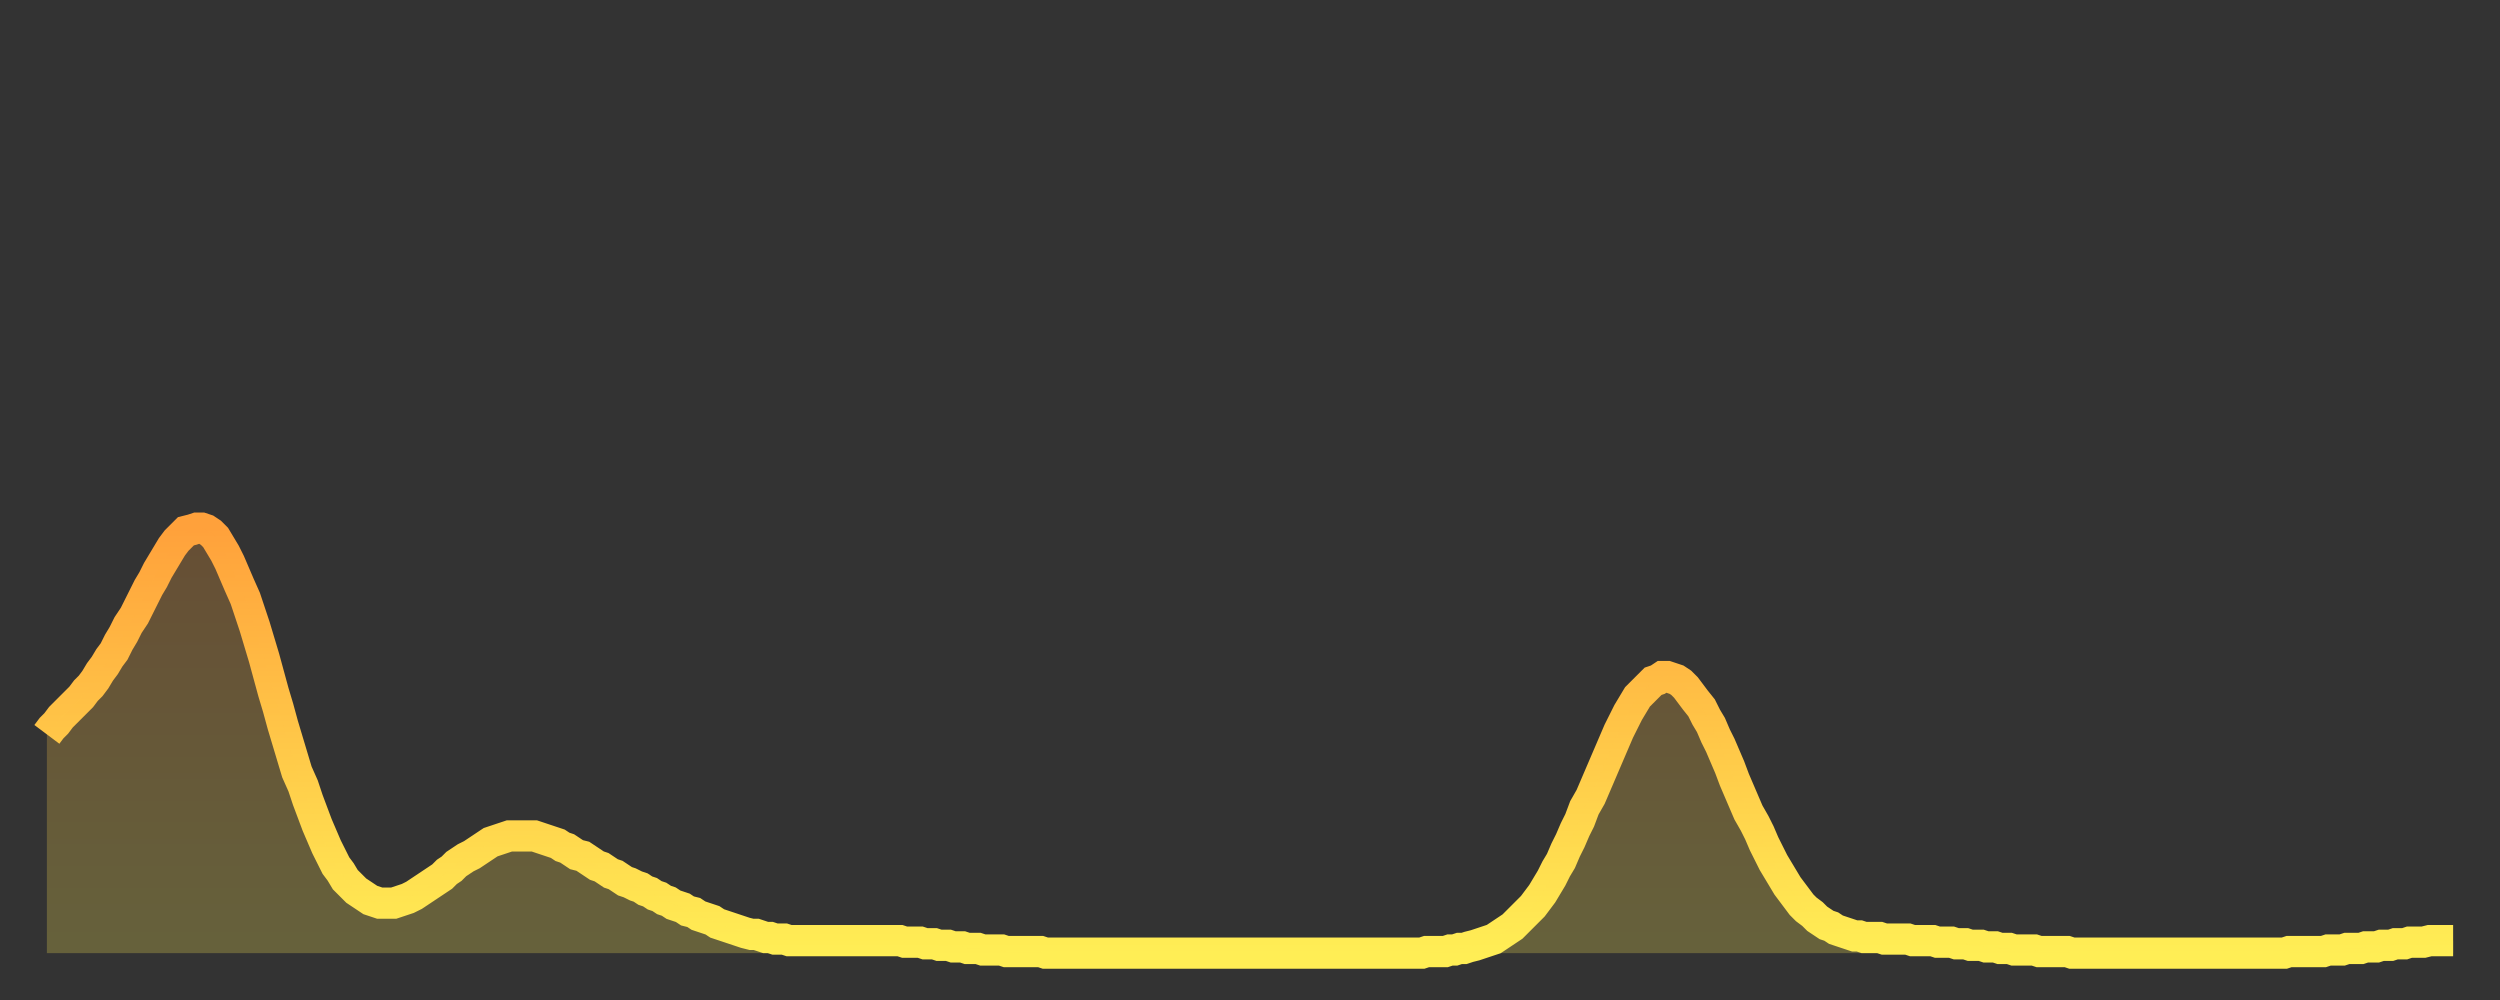
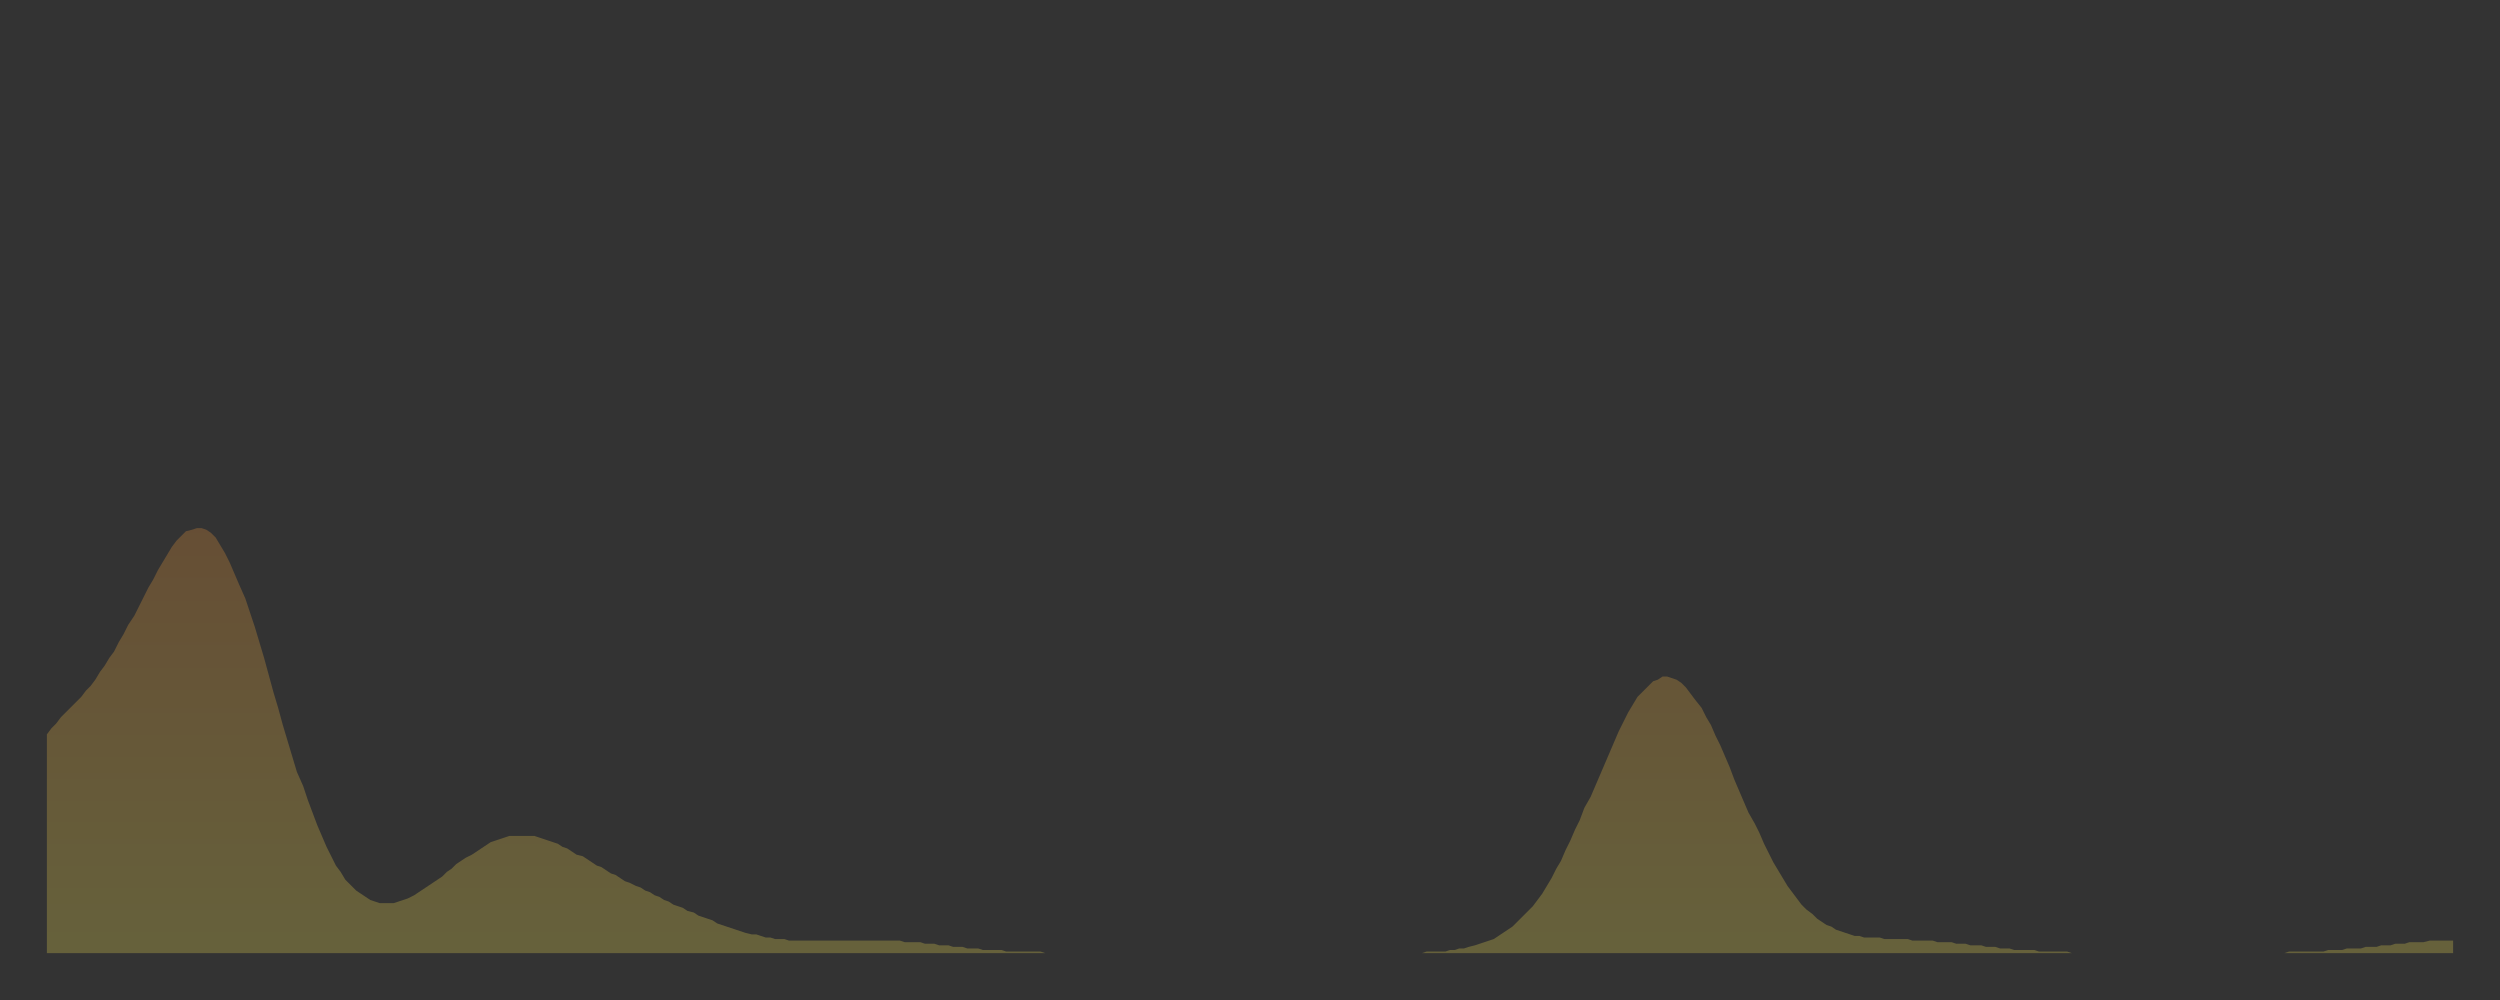
<svg xmlns="http://www.w3.org/2000/svg" baseProfile="full" height="64" version="1.1" width="160">
  <rect width="100%" height="100%" fill="#333333" stroke="none" />
  <defs>
    <linearGradient id="id1566150" x1="0" x2="0" y1="0" y2="1">
      <stop offset="0%" stop-color="#ffa13b" />
      <stop offset="50%" stop-color="#ffc748" />
      <stop offset="100%" stop-color="#ffee55" />
    </linearGradient>
  </defs>
  <g transform="translate(3,3)">
    <g>
-       <path d="M 0.0 44.0 0.3 43.6 0.6 43.3 0.9 42.9 1.2 42.6 1.5 42.3 1.9 41.9 2.2 41.6 2.5 41.2 2.8 40.9 3.1 40.5 3.4 40.0 3.7 39.6 4.0 39.1 4.3 38.7 4.6 38.1 4.9 37.6 5.2 37.0 5.6 36.4 5.9 35.8 6.2 35.2 6.5 34.6 6.8 34.1 7.1 33.5 7.4 33.0 7.7 32.5 8.0 32.0 8.3 31.6 8.6 31.3 8.9 31.0 9.3 30.9 9.6 30.8 9.9 30.8 10.2 30.9 10.5 31.1 10.8 31.4 11.1 31.9 11.4 32.4 11.7 33.0 12.0 33.7 12.3 34.4 12.7 35.3 13.0 36.2 13.3 37.1 13.6 38.1 13.9 39.1 14.2 40.2 14.5 41.3 14.8 42.3 15.1 43.4 15.4 44.4 15.7 45.4 16.0 46.4 16.4 47.3 16.7 48.2 17.0 49.0 17.3 49.8 17.6 50.5 17.9 51.2 18.2 51.8 18.5 52.4 18.8 52.8 19.1 53.3 19.4 53.6 19.8 54.0 20.1 54.2 20.4 54.4 20.7 54.6 21.0 54.7 21.3 54.8 21.6 54.8 21.9 54.8 22.2 54.8 22.5 54.7 22.8 54.6 23.1 54.5 23.5 54.3 23.8 54.1 24.1 53.9 24.4 53.7 24.7 53.5 25.0 53.3 25.3 53.1 25.6 52.8 25.9 52.6 26.2 52.3 26.5 52.1 26.8 51.9 27.2 51.7 27.5 51.5 27.8 51.3 28.1 51.1 28.4 50.9 28.7 50.8 29.0 50.7 29.3 50.6 29.6 50.5 29.9 50.5 30.2 50.5 30.6 50.5 30.9 50.5 31.2 50.5 31.5 50.6 31.8 50.7 32.1 50.8 32.4 50.9 32.7 51.0 33.0 51.2 33.3 51.3 33.6 51.5 33.9 51.7 34.3 51.8 34.6 52.0 34.9 52.2 35.2 52.4 35.5 52.5 35.8 52.7 36.1 52.9 36.4 53.0 36.7 53.2 37.0 53.4 37.3 53.5 37.7 53.7 38.0 53.8 38.3 54.0 38.6 54.1 38.9 54.3 39.2 54.4 39.5 54.6 39.8 54.7 40.1 54.9 40.4 55.0 40.7 55.1 41.0 55.3 41.4 55.4 41.7 55.6 42.0 55.7 42.3 55.8 42.6 55.9 42.9 56.1 43.2 56.2 43.5 56.3 43.8 56.4 44.1 56.5 44.4 56.6 44.7 56.7 45.1 56.8 45.4 56.8 45.7 56.9 46.0 57.0 46.3 57.0 46.6 57.1 46.9 57.1 47.2 57.1 47.5 57.2 47.8 57.2 48.1 57.2 48.5 57.2 48.8 57.2 49.1 57.2 49.4 57.2 49.7 57.2 50.0 57.2 50.3 57.2 50.6 57.2 50.9 57.2 51.2 57.2 51.5 57.2 51.8 57.2 52.2 57.2 52.5 57.2 52.8 57.2 53.1 57.2 53.4 57.2 53.7 57.2 54.0 57.2 54.3 57.2 54.6 57.2 54.9 57.3 55.2 57.3 55.6 57.3 55.9 57.3 56.2 57.4 56.5 57.4 56.8 57.4 57.1 57.5 57.4 57.5 57.7 57.5 58.0 57.6 58.3 57.6 58.6 57.6 58.9 57.7 59.3 57.7 59.6 57.7 59.9 57.8 60.2 57.8 60.5 57.8 60.8 57.8 61.1 57.8 61.4 57.9 61.7 57.9 62.0 57.9 62.3 57.9 62.6 57.9 63.0 57.9 63.3 57.9 63.6 57.9 63.9 58.0 64.2 58.0 64.5 58.0 64.8 58.0 65.1 58.0 65.4 58.0 65.7 58.0 66.0 58.0 66.4 58.0 66.7 58.0 67.0 58.0 67.3 58.0 67.6 58.0 67.9 58.0 68.2 58.0 68.5 58.0 68.8 58.0 69.1 58.0 69.4 58.0 69.7 58.0 70.1 58.0 70.4 58.0 70.7 58.0 71.0 58.0 71.3 58.0 71.6 58.0 71.9 58.0 72.2 58.0 72.5 58.0 72.8 58.0 73.1 58.0 73.5 58.0 73.8 58.0 74.1 58.0 74.4 58.0 74.7 58.0 75.0 58.0 75.3 58.0 75.6 58.0 75.9 58.0 76.2 58.0 76.5 58.0 76.8 58.0 77.2 58.0 77.5 58.0 77.8 58.0 78.1 58.0 78.4 58.0 78.7 58.0 79.0 58.0 79.3 58.0 79.6 58.0 79.9 58.0 80.2 58.0 80.5 58.0 80.9 58.0 81.2 58.0 81.5 58.0 81.8 58.0 82.1 58.0 82.4 58.0 82.7 58.0 83.0 58.0 83.3 58.0 83.6 58.0 83.9 58.0 84.3 58.0 84.6 58.0 84.9 58.0 85.2 58.0 85.5 58.0 85.8 58.0 86.1 58.0 86.4 58.0 86.7 58.0 87.0 58.0 87.3 58.0 87.6 58.0 88.0 58.0 88.3 57.9 88.6 57.9 88.9 57.9 89.2 57.9 89.5 57.9 89.8 57.8 90.1 57.8 90.4 57.7 90.7 57.7 91.0 57.6 91.4 57.5 91.7 57.4 92.0 57.3 92.3 57.2 92.6 57.1 92.9 56.9 93.2 56.7 93.5 56.5 93.8 56.3 94.1 56.0 94.4 55.7 94.7 55.4 95.1 55.0 95.4 54.6 95.7 54.2 96.0 53.7 96.3 53.2 96.6 52.6 96.9 52.1 97.2 51.4 97.5 50.8 97.8 50.1 98.1 49.5 98.4 48.7 98.8 48.0 99.1 47.3 99.4 46.6 99.7 45.9 100.0 45.2 100.3 44.5 100.6 43.8 100.9 43.2 101.2 42.6 101.5 42.1 101.8 41.6 102.2 41.2 102.5 40.9 102.8 40.6 103.1 40.5 103.4 40.3 103.7 40.3 104.0 40.4 104.3 40.5 104.6 40.7 104.9 41.0 105.2 41.4 105.5 41.8 105.9 42.3 106.2 42.9 106.5 43.4 106.8 44.1 107.1 44.7 107.4 45.4 107.7 46.1 108.0 46.9 108.3 47.6 108.6 48.3 108.9 49.0 109.3 49.7 109.6 50.3 109.9 51.0 110.2 51.6 110.5 52.2 110.8 52.7 111.1 53.2 111.4 53.7 111.7 54.1 112.0 54.5 112.3 54.9 112.6 55.2 113.0 55.5 113.3 55.8 113.6 56.0 113.9 56.2 114.2 56.3 114.5 56.5 114.8 56.6 115.1 56.7 115.4 56.8 115.7 56.9 116.0 56.9 116.3 57.0 116.7 57.0 117.0 57.0 117.3 57.0 117.6 57.1 117.9 57.1 118.2 57.1 118.5 57.1 118.8 57.1 119.1 57.1 119.4 57.2 119.7 57.2 120.1 57.2 120.4 57.2 120.7 57.2 121.0 57.3 121.3 57.3 121.6 57.3 121.9 57.3 122.2 57.4 122.5 57.4 122.8 57.4 123.1 57.5 123.4 57.5 123.8 57.5 124.1 57.6 124.4 57.6 124.7 57.6 125.0 57.7 125.3 57.7 125.6 57.7 125.9 57.8 126.2 57.8 126.5 57.8 126.8 57.8 127.2 57.8 127.5 57.9 127.8 57.9 128.1 57.9 128.4 57.9 128.7 57.9 129.0 57.9 129.3 57.9 129.6 58.0 129.9 58.0 130.2 58.0 130.5 58.0 130.9 58.0 131.2 58.0 131.5 58.0 131.8 58.0 132.1 58.0 132.4 58.0 132.7 58.0 133.0 58.0 133.3 58.0 133.6 58.0 133.9 58.0 134.2 58.0 134.6 58.0 134.9 58.0 135.2 58.0 135.5 58.0 135.8 58.0 136.1 58.0 136.4 58.0 136.7 58.0 137.0 58.0 137.3 58.0 137.6 58.0 138.0 58.0 138.3 58.0 138.6 58.0 138.9 58.0 139.2 58.0 139.5 58.0 139.8 58.0 140.1 58.0 140.4 58.0 140.7 58.0 141.0 58.0 141.3 58.0 141.7 58.0 142.0 58.0 142.3 58.0 142.6 58.0 142.9 58.0 143.2 58.0 143.5 57.9 143.8 57.9 144.1 57.9 144.4 57.9 144.7 57.9 145.1 57.9 145.4 57.9 145.7 57.9 146.0 57.8 146.3 57.8 146.6 57.8 146.9 57.8 147.2 57.7 147.5 57.7 147.8 57.7 148.1 57.7 148.4 57.6 148.8 57.6 149.1 57.6 149.4 57.5 149.7 57.5 150.0 57.5 150.3 57.4 150.6 57.4 150.9 57.4 151.2 57.3 151.5 57.3 151.8 57.3 152.1 57.3 152.5 57.2 152.8 57.2 153.1 57.2 153.4 57.2 153.7 57.2 154.0 57.2" fill="none" id="graph-curve" opacity="1" stroke="url(#id1566150)" stroke-width="2" />
      <path d="M 0 58 L 0.0 44.0 0.3 43.6 0.6 43.3 0.9 42.9 1.2 42.6 1.5 42.3 1.9 41.9 2.2 41.6 2.5 41.2 2.8 40.9 3.1 40.5 3.4 40.0 3.7 39.6 4.0 39.1 4.3 38.7 4.6 38.1 4.9 37.6 5.2 37.0 5.6 36.4 5.9 35.8 6.2 35.2 6.5 34.6 6.8 34.1 7.1 33.5 7.4 33.0 7.7 32.5 8.0 32.0 8.3 31.6 8.6 31.3 8.9 31.0 9.3 30.9 9.6 30.8 9.9 30.8 10.2 30.9 10.5 31.1 10.8 31.4 11.1 31.9 11.4 32.4 11.7 33.0 12.0 33.7 12.3 34.4 12.7 35.3 13.0 36.2 13.3 37.1 13.6 38.1 13.9 39.1 14.2 40.2 14.5 41.3 14.8 42.3 15.1 43.4 15.4 44.4 15.7 45.4 16.0 46.4 16.4 47.3 16.7 48.2 17.0 49.0 17.3 49.8 17.6 50.5 17.9 51.2 18.2 51.8 18.5 52.4 18.8 52.8 19.1 53.3 19.4 53.6 19.8 54.0 20.1 54.2 20.4 54.4 20.7 54.6 21.0 54.7 21.3 54.8 21.6 54.8 21.9 54.8 22.2 54.8 22.5 54.7 22.8 54.6 23.1 54.5 23.5 54.3 23.8 54.1 24.1 53.9 24.4 53.7 24.7 53.5 25.0 53.3 25.3 53.1 25.6 52.8 25.9 52.6 26.2 52.3 26.5 52.1 26.8 51.9 27.2 51.7 27.5 51.5 27.8 51.3 28.1 51.1 28.4 50.9 28.7 50.8 29.0 50.7 29.3 50.6 29.6 50.5 29.9 50.5 30.2 50.5 30.6 50.5 30.9 50.5 31.2 50.5 31.5 50.6 31.8 50.7 32.1 50.8 32.4 50.9 32.7 51.0 33.0 51.2 33.3 51.3 33.6 51.5 33.9 51.7 34.3 51.8 34.6 52.0 34.9 52.2 35.2 52.4 35.5 52.5 35.8 52.7 36.1 52.9 36.4 53.0 36.7 53.2 37.0 53.4 37.3 53.5 37.7 53.7 38.0 53.8 38.3 54.0 38.6 54.1 38.9 54.3 39.2 54.4 39.5 54.6 39.8 54.7 40.1 54.9 40.4 55.0 40.7 55.1 41.0 55.3 41.4 55.4 41.7 55.6 42.0 55.7 42.3 55.8 42.6 55.9 42.9 56.1 43.2 56.2 43.5 56.3 43.8 56.4 44.1 56.5 44.4 56.6 44.7 56.7 45.1 56.8 45.4 56.8 45.7 56.9 46.0 57.0 46.3 57.0 46.6 57.1 46.9 57.1 47.2 57.1 47.5 57.2 47.8 57.2 48.1 57.2 48.5 57.2 48.8 57.2 49.1 57.2 49.4 57.2 49.7 57.2 50.0 57.2 50.3 57.2 50.6 57.2 50.9 57.2 51.2 57.2 51.5 57.2 51.8 57.2 52.2 57.2 52.5 57.2 52.8 57.2 53.1 57.2 53.4 57.2 53.7 57.2 54.0 57.2 54.3 57.2 54.6 57.2 54.9 57.3 55.2 57.3 55.6 57.3 55.9 57.3 56.2 57.4 56.5 57.4 56.8 57.4 57.1 57.5 57.4 57.5 57.7 57.5 58.0 57.6 58.3 57.6 58.6 57.6 58.9 57.7 59.3 57.7 59.6 57.7 59.9 57.8 60.2 57.8 60.5 57.8 60.8 57.8 61.1 57.8 61.4 57.9 61.7 57.9 62.0 57.9 62.3 57.9 62.6 57.9 63.0 57.9 63.3 57.9 63.6 57.9 63.9 58.0 64.2 58.0 64.5 58.0 64.8 58.0 65.1 58.0 65.4 58.0 65.7 58.0 66.0 58.0 66.4 58.0 66.7 58.0 67.0 58.0 67.3 58.0 67.6 58.0 67.9 58.0 68.2 58.0 68.5 58.0 68.8 58.0 69.1 58.0 69.4 58.0 69.7 58.0 70.1 58.0 70.4 58.0 70.7 58.0 71.0 58.0 71.3 58.0 71.6 58.0 71.9 58.0 72.2 58.0 72.5 58.0 72.8 58.0 73.1 58.0 73.5 58.0 73.8 58.0 74.1 58.0 74.4 58.0 74.7 58.0 75.0 58.0 75.3 58.0 75.6 58.0 75.9 58.0 76.2 58.0 76.5 58.0 76.8 58.0 77.2 58.0 77.5 58.0 77.8 58.0 78.1 58.0 78.4 58.0 78.7 58.0 79.0 58.0 79.3 58.0 79.6 58.0 79.9 58.0 80.2 58.0 80.5 58.0 80.9 58.0 81.2 58.0 81.5 58.0 81.8 58.0 82.1 58.0 82.4 58.0 82.7 58.0 83.0 58.0 83.3 58.0 83.6 58.0 83.9 58.0 84.3 58.0 84.6 58.0 84.9 58.0 85.2 58.0 85.5 58.0 85.8 58.0 86.1 58.0 86.4 58.0 86.7 58.0 87.0 58.0 87.3 58.0 87.6 58.0 88.0 58.0 88.3 57.9 88.6 57.9 88.9 57.9 89.2 57.9 89.5 57.9 89.8 57.8 90.1 57.8 90.4 57.7 90.7 57.7 91.0 57.6 91.4 57.5 91.7 57.4 92.0 57.3 92.3 57.2 92.6 57.1 92.9 56.9 93.2 56.7 93.5 56.5 93.8 56.3 94.1 56.0 94.4 55.7 94.7 55.4 95.1 55.0 95.4 54.6 95.7 54.2 96.0 53.7 96.3 53.2 96.6 52.6 96.9 52.1 97.2 51.4 97.5 50.8 97.8 50.1 98.1 49.5 98.4 48.7 98.8 48.0 99.1 47.3 99.4 46.6 99.7 45.9 100.0 45.2 100.3 44.5 100.6 43.8 100.9 43.2 101.2 42.6 101.5 42.1 101.8 41.6 102.2 41.2 102.5 40.9 102.8 40.6 103.1 40.5 103.4 40.3 103.7 40.3 104.0 40.4 104.3 40.5 104.6 40.7 104.9 41.0 105.2 41.4 105.5 41.8 105.9 42.3 106.2 42.9 106.5 43.4 106.8 44.1 107.1 44.7 107.4 45.4 107.7 46.1 108.0 46.9 108.3 47.6 108.6 48.3 108.9 49.0 109.3 49.7 109.6 50.3 109.9 51.0 110.2 51.6 110.5 52.2 110.8 52.7 111.1 53.2 111.4 53.7 111.7 54.1 112.0 54.5 112.3 54.9 112.6 55.2 113.0 55.5 113.3 55.8 113.6 56.0 113.9 56.2 114.2 56.3 114.5 56.5 114.8 56.6 115.1 56.7 115.4 56.8 115.7 56.9 116.0 56.9 116.3 57.0 116.7 57.0 117.0 57.0 117.3 57.0 117.6 57.1 117.9 57.1 118.2 57.1 118.5 57.1 118.8 57.1 119.1 57.1 119.4 57.2 119.7 57.2 120.1 57.2 120.4 57.2 120.7 57.2 121.0 57.3 121.3 57.3 121.6 57.3 121.9 57.3 122.2 57.4 122.5 57.4 122.8 57.4 123.1 57.5 123.4 57.5 123.8 57.5 124.1 57.6 124.4 57.6 124.7 57.6 125.0 57.7 125.3 57.7 125.6 57.7 125.9 57.8 126.2 57.8 126.5 57.8 126.8 57.8 127.2 57.8 127.5 57.9 127.8 57.9 128.1 57.9 128.4 57.9 128.7 57.9 129.0 57.9 129.3 57.9 129.6 58.0 129.9 58.0 130.2 58.0 130.5 58.0 130.9 58.0 131.2 58.0 131.5 58.0 131.8 58.0 132.1 58.0 132.4 58.0 132.7 58.0 133.0 58.0 133.3 58.0 133.6 58.0 133.9 58.0 134.2 58.0 134.6 58.0 134.9 58.0 135.2 58.0 135.5 58.0 135.8 58.0 136.1 58.0 136.4 58.0 136.7 58.0 137.0 58.0 137.3 58.0 137.6 58.0 138.0 58.0 138.3 58.0 138.6 58.0 138.9 58.0 139.2 58.0 139.5 58.0 139.8 58.0 140.1 58.0 140.4 58.0 140.7 58.0 141.0 58.0 141.3 58.0 141.7 58.0 142.0 58.0 142.3 58.0 142.6 58.0 142.9 58.0 143.2 58.0 143.5 57.9 143.8 57.9 144.1 57.9 144.4 57.9 144.7 57.9 145.1 57.9 145.4 57.9 145.7 57.9 146.0 57.8 146.3 57.8 146.6 57.8 146.9 57.8 147.2 57.7 147.5 57.7 147.8 57.7 148.1 57.7 148.4 57.6 148.8 57.6 149.1 57.6 149.4 57.5 149.7 57.5 150.0 57.5 150.3 57.4 150.6 57.4 150.9 57.4 151.2 57.3 151.5 57.3 151.8 57.3 152.1 57.3 152.5 57.2 152.8 57.2 153.1 57.2 153.4 57.2 153.7 57.2 154.0 57.2 154 58" fill="url(#id1566150)" fill-opacity=".25" id="graph-shadow" />
    </g>
  </g>
</svg>